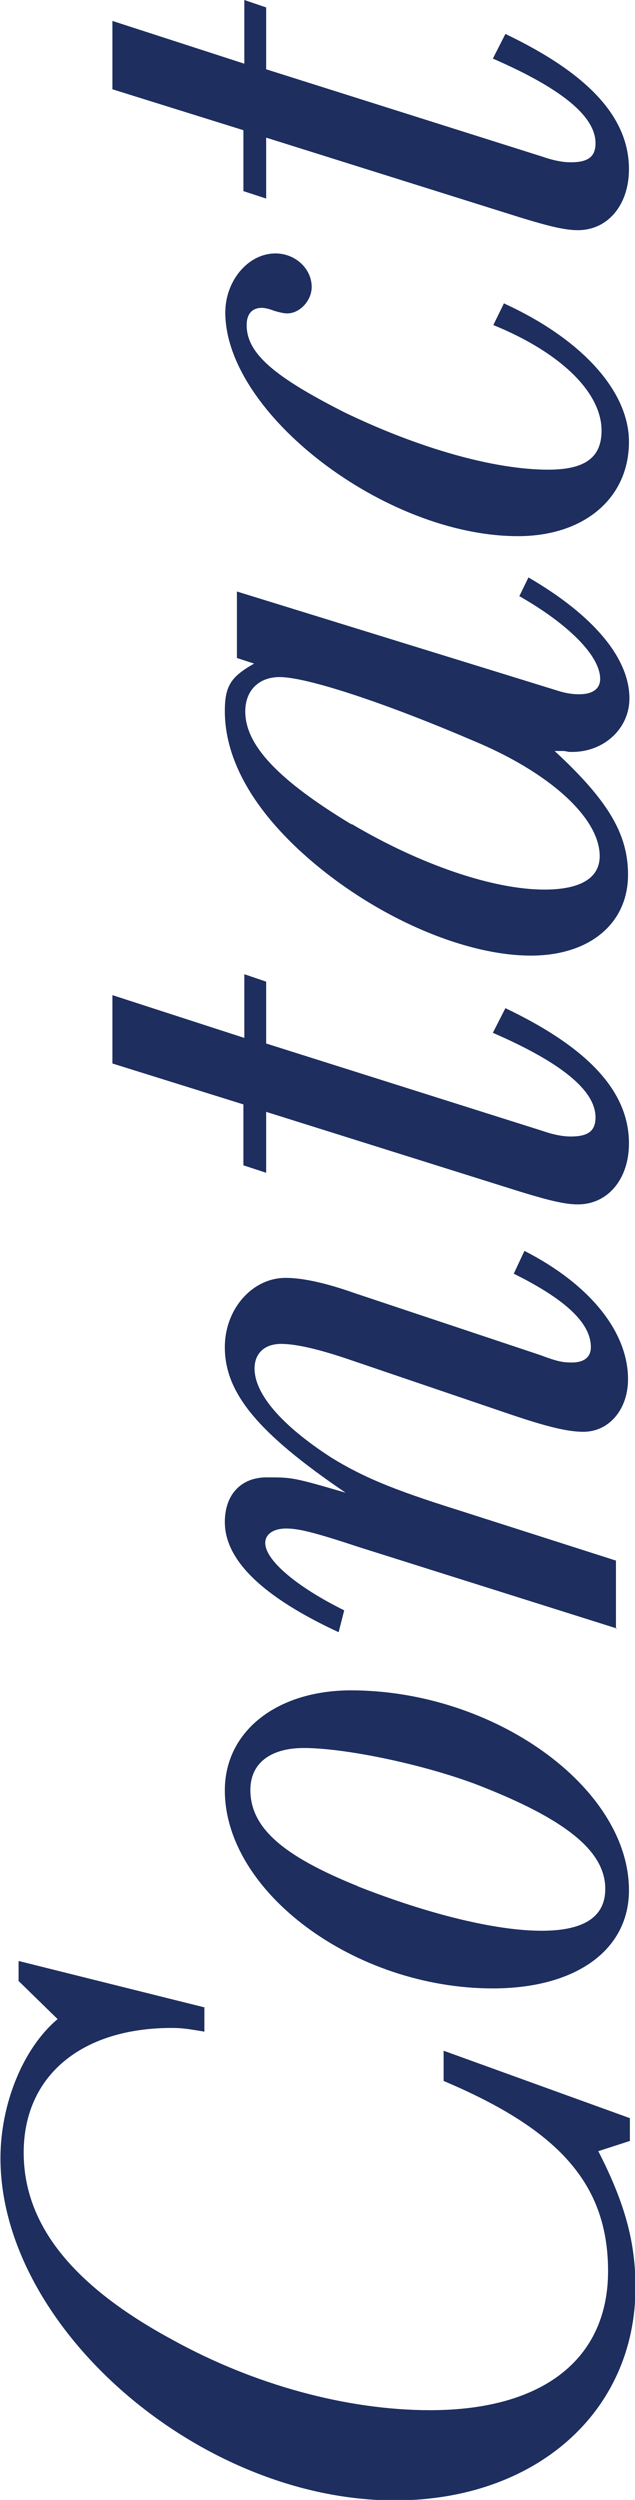
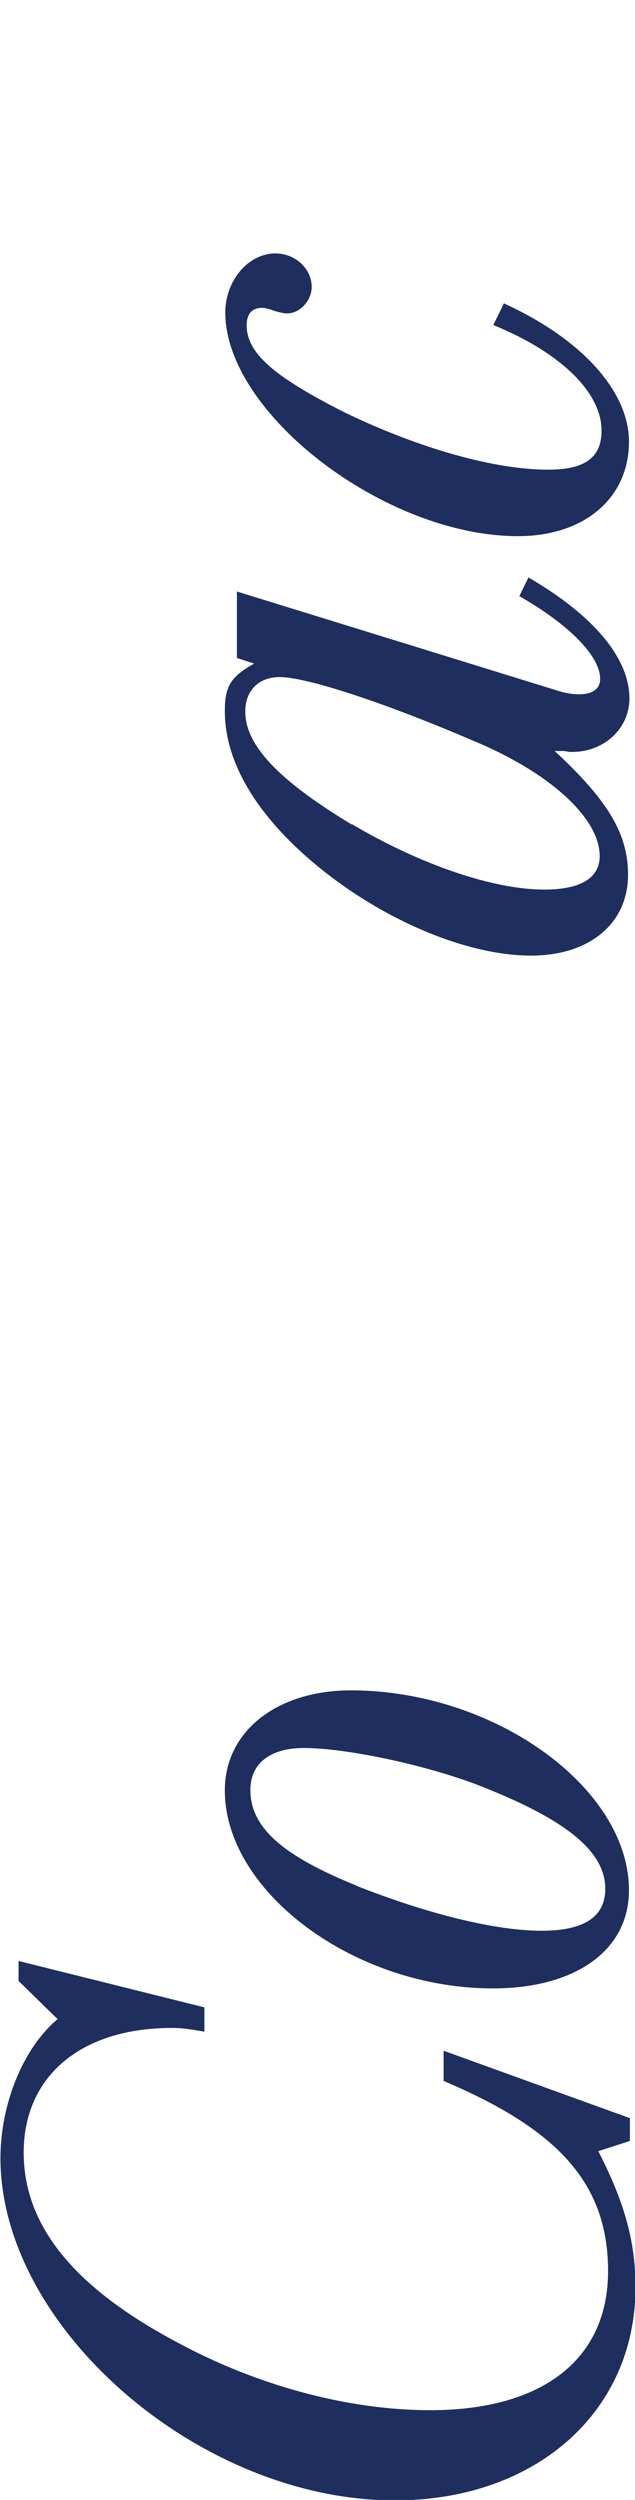
<svg xmlns="http://www.w3.org/2000/svg" id="_レイヤー_1" data-name="レイヤー 1" viewBox="0 0 13.67 53.76">
  <defs>
    <style>
      .cls-1 {
        fill: #1d2e5f;
        stroke-width: 0px;
      }
    </style>
  </defs>
  <path class="cls-1" d="m4.4,43.16v.53c-.35-.06-.49-.08-.7-.08-1.96,0-3.19,1.04-3.19,2.68,0,1.54,1.04,2.86,3.21,4.03,1.74.96,3.74,1.51,5.54,1.51,2.43,0,3.83-1.1,3.83-2.99s-1.08-3.05-3.54-4.09v-.65l4.01,1.45v.49l-.68.22c.59,1.15.8,1.98.8,2.93,0,2.68-2.15,4.58-5.18,4.58-4.21,0-8.49-3.72-8.49-7.36,0-1.17.49-2.37,1.23-2.99l-.84-.82v-.43l4.01,1Z" />
  <path class="cls-1" d="m7.55,36.35c3.09,0,5.99,2.09,5.99,4.3,0,1.29-1.15,2.11-2.93,2.11-2.97,0-5.77-2.07-5.77-4.26,0-1.27,1.12-2.15,2.72-2.15Zm.14,4.21c1.55.61,2.99.96,3.97.96.9,0,1.37-.29,1.37-.9,0-.78-.78-1.45-2.58-2.17-1.15-.47-2.97-.86-3.91-.86-.72,0-1.15.33-1.15.9,0,.8.67,1.41,2.31,2.07Z" />
-   <path class="cls-1" d="m13.28,35.02l-5.52-1.74c-1-.33-1.33-.41-1.6-.41s-.45.12-.45.31c0,.37.67.94,1.7,1.45l-.12.47c-1.64-.76-2.45-1.55-2.45-2.37,0-.59.35-.96.9-.96s.57,0,1.7.33c-1.9-1.29-2.6-2.15-2.6-3.13,0-.82.59-1.49,1.31-1.49.35,0,.84.1,1.49.33l3.99,1.33c.37.14.49.16.68.16.27,0,.41-.12.41-.33,0-.51-.53-1.02-1.66-1.58l.23-.49c1.41.72,2.23,1.74,2.23,2.76,0,.65-.41,1.13-.96,1.13-.33,0-.76-.1-1.56-.37l-3.5-1.19c-.65-.22-1.13-.33-1.45-.33-.35,0-.57.2-.57.53,0,.55.59,1.23,1.66,1.92.67.41,1.31.68,2.68,1.11l3.44,1.1v1.47Z" />
-   <path class="cls-1" d="m5.73,21.11v1.33l5.95,1.88c.23.08.43.12.61.12.37,0,.53-.12.53-.41,0-.59-.76-1.19-2.21-1.82l.27-.53c1.8.86,2.66,1.8,2.66,2.91,0,.76-.45,1.31-1.1,1.31-.27,0-.61-.08-1.23-.27l-5.48-1.72v1.31l-.49-.16v-1.31l-2.82-.88v-1.47l2.84.92v-1.37l.47.16Z" />
  <path class="cls-1" d="m11.38,12.42c1.41.82,2.17,1.74,2.17,2.6,0,.65-.55,1.15-1.23,1.15h-.06l-.12-.02h-.2c1.17,1.08,1.58,1.8,1.58,2.66,0,1.06-.84,1.74-2.09,1.74-1.43,0-3.33-.82-4.79-2.09-1.17-1.02-1.8-2.11-1.8-3.17,0-.55.14-.74.63-1.02l-.37-.12v-1.43l6.96,2.15c.14.04.27.06.41.06.29,0,.45-.12.45-.33,0-.49-.67-1.17-1.74-1.78l.2-.41Zm-3.81,5.3c1.49.88,3.05,1.41,4.15,1.41.78,0,1.19-.25,1.19-.72,0-.82-1.08-1.8-2.72-2.48-1.96-.84-3.6-1.37-4.17-1.37-.45,0-.74.29-.74.74,0,.72.7,1.47,2.29,2.43Z" />
  <path class="cls-1" d="m10.86,6.53c1.66.76,2.68,1.88,2.68,2.97,0,1.21-.96,2.03-2.39,2.03-2.86,0-6.3-2.64-6.3-4.81,0-.68.49-1.27,1.08-1.27.43,0,.78.33.78.72,0,.29-.25.57-.53.57-.06,0-.16-.02-.29-.06-.1-.04-.2-.06-.25-.06-.22,0-.33.14-.33.37,0,.61.59,1.11,2.11,1.88,1.62.78,3.23,1.23,4.38,1.23.78,0,1.15-.25,1.15-.84,0-.82-.88-1.68-2.33-2.27l.23-.47Z" />
-   <path class="cls-1" d="m5.73.16v1.33l5.95,1.88c.23.08.43.12.61.12.37,0,.53-.12.53-.41,0-.59-.76-1.19-2.21-1.82l.27-.53c1.8.86,2.66,1.8,2.66,2.91,0,.76-.45,1.31-1.1,1.31-.27,0-.61-.08-1.23-.27l-5.48-1.72v1.31l-.49-.16v-1.31l-2.82-.88V.45l2.84.92V0l.47.16Z" />
</svg>